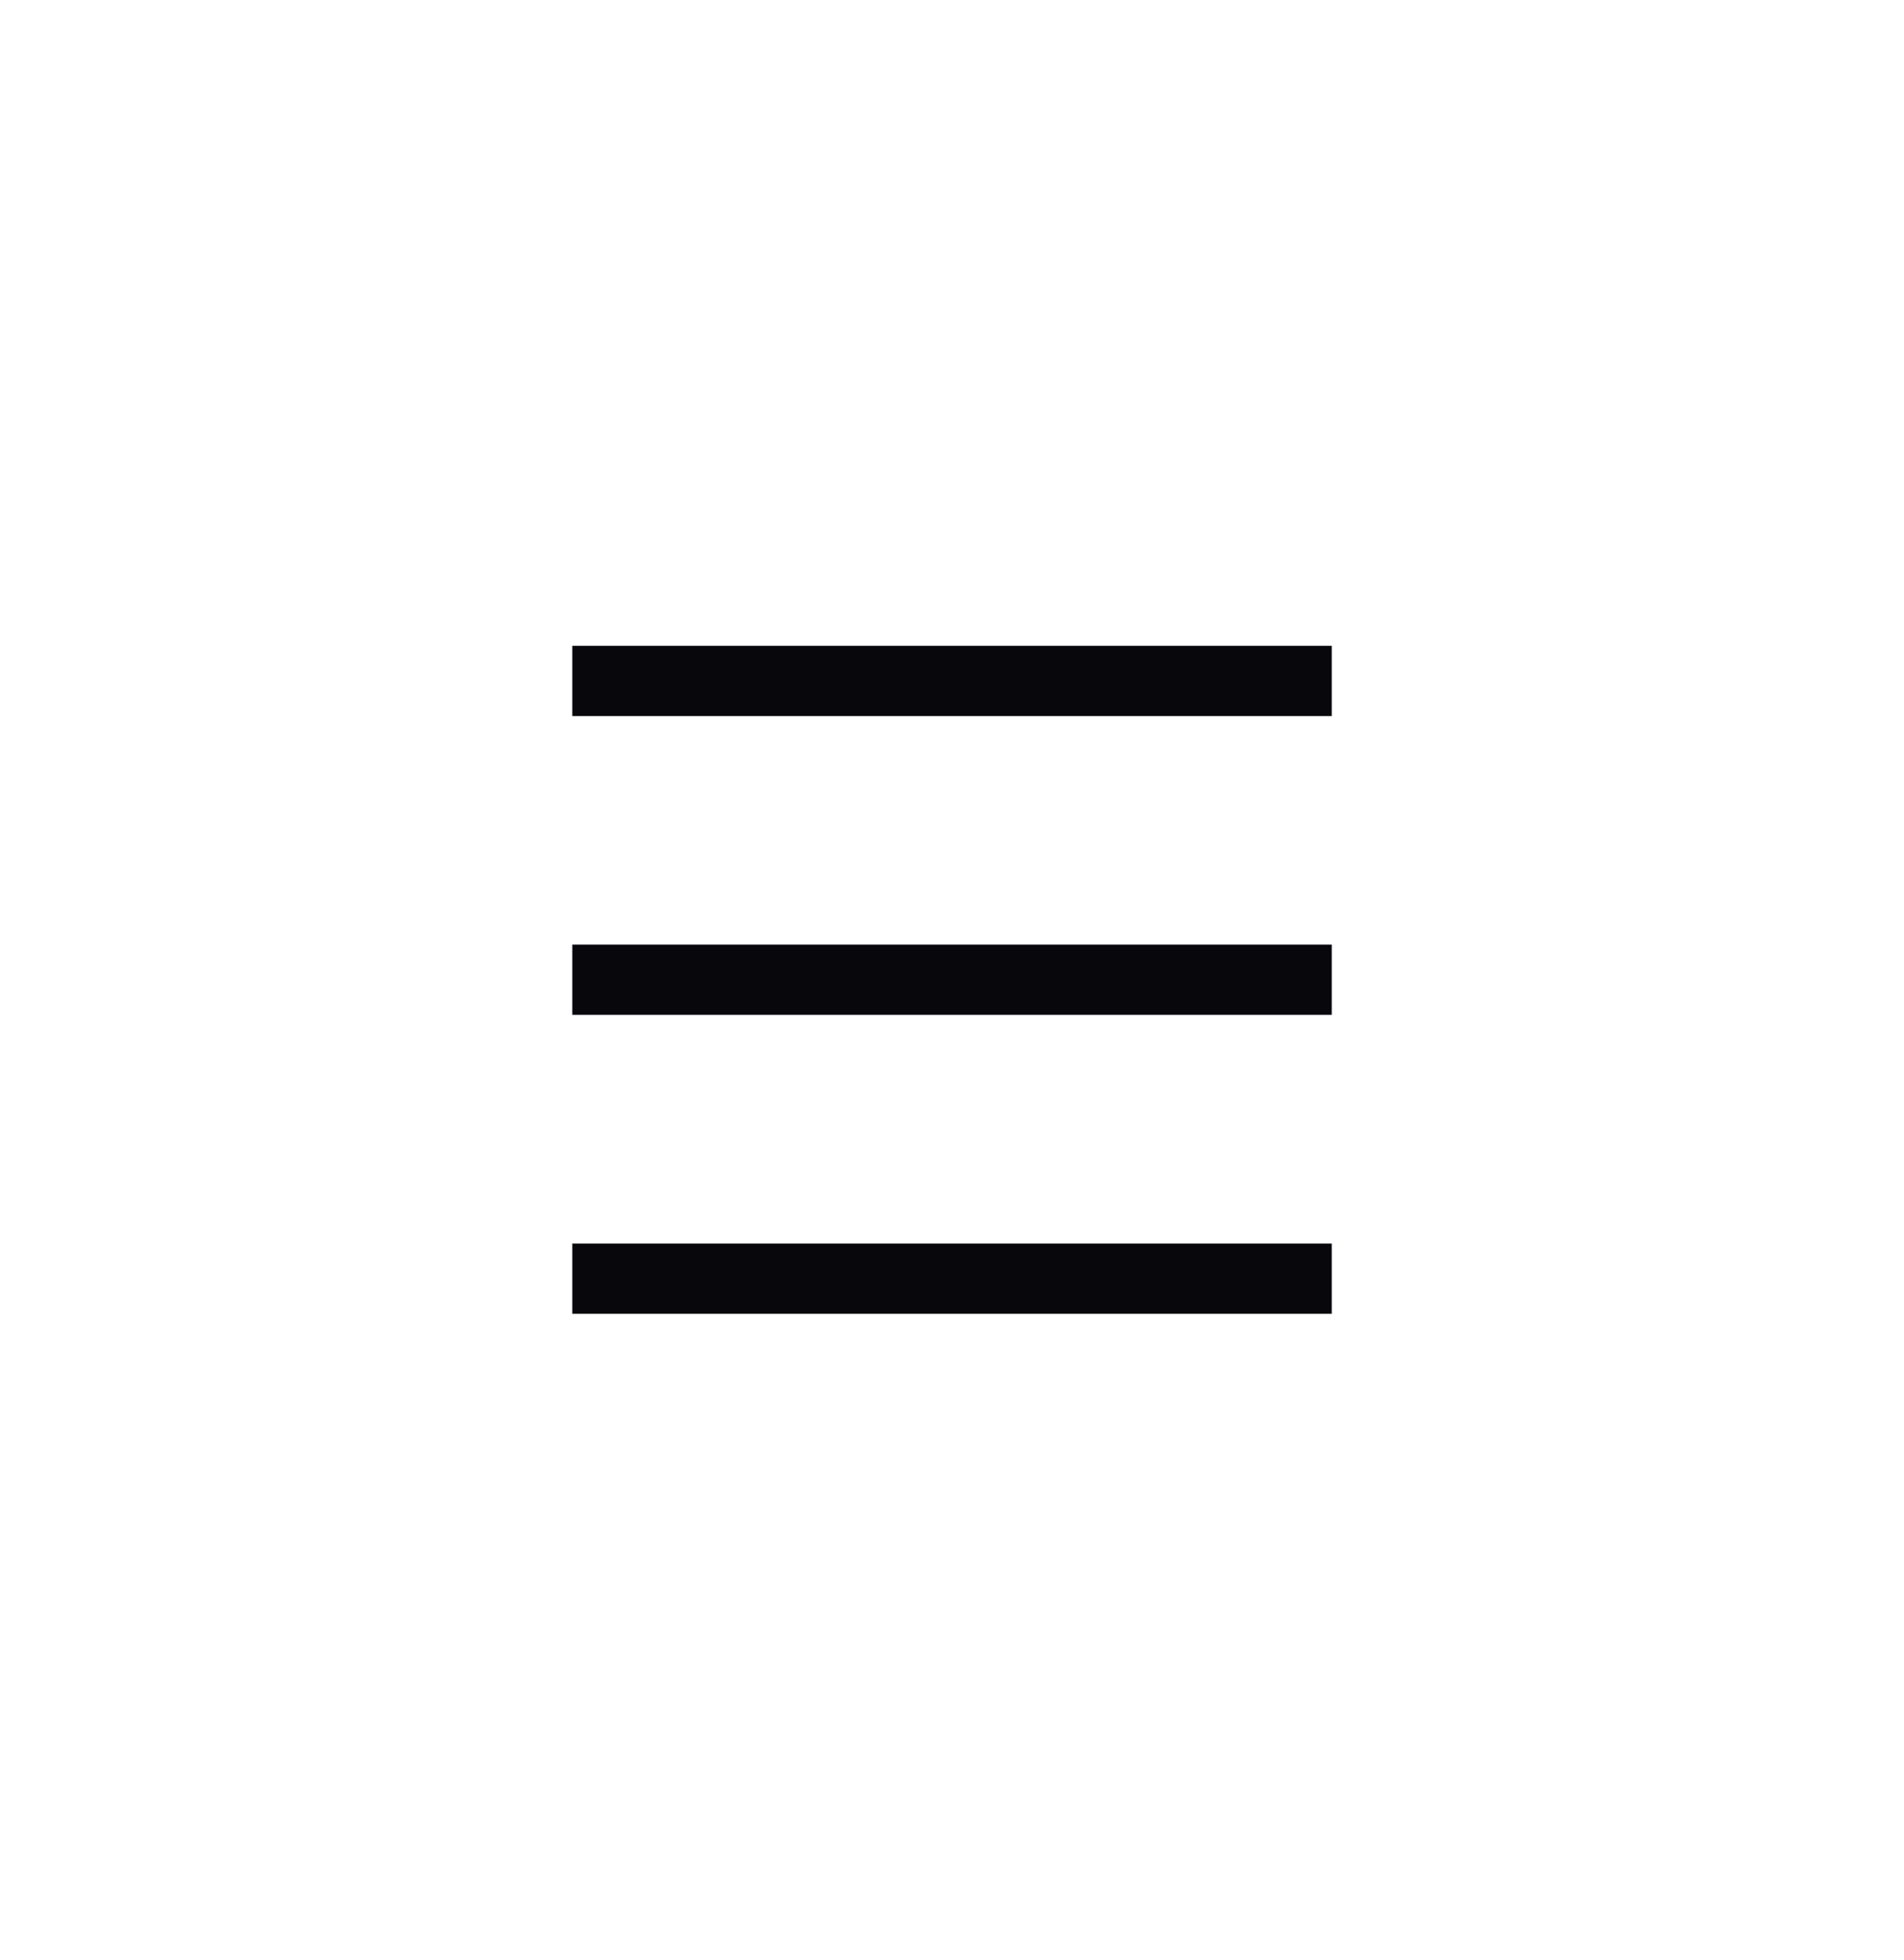
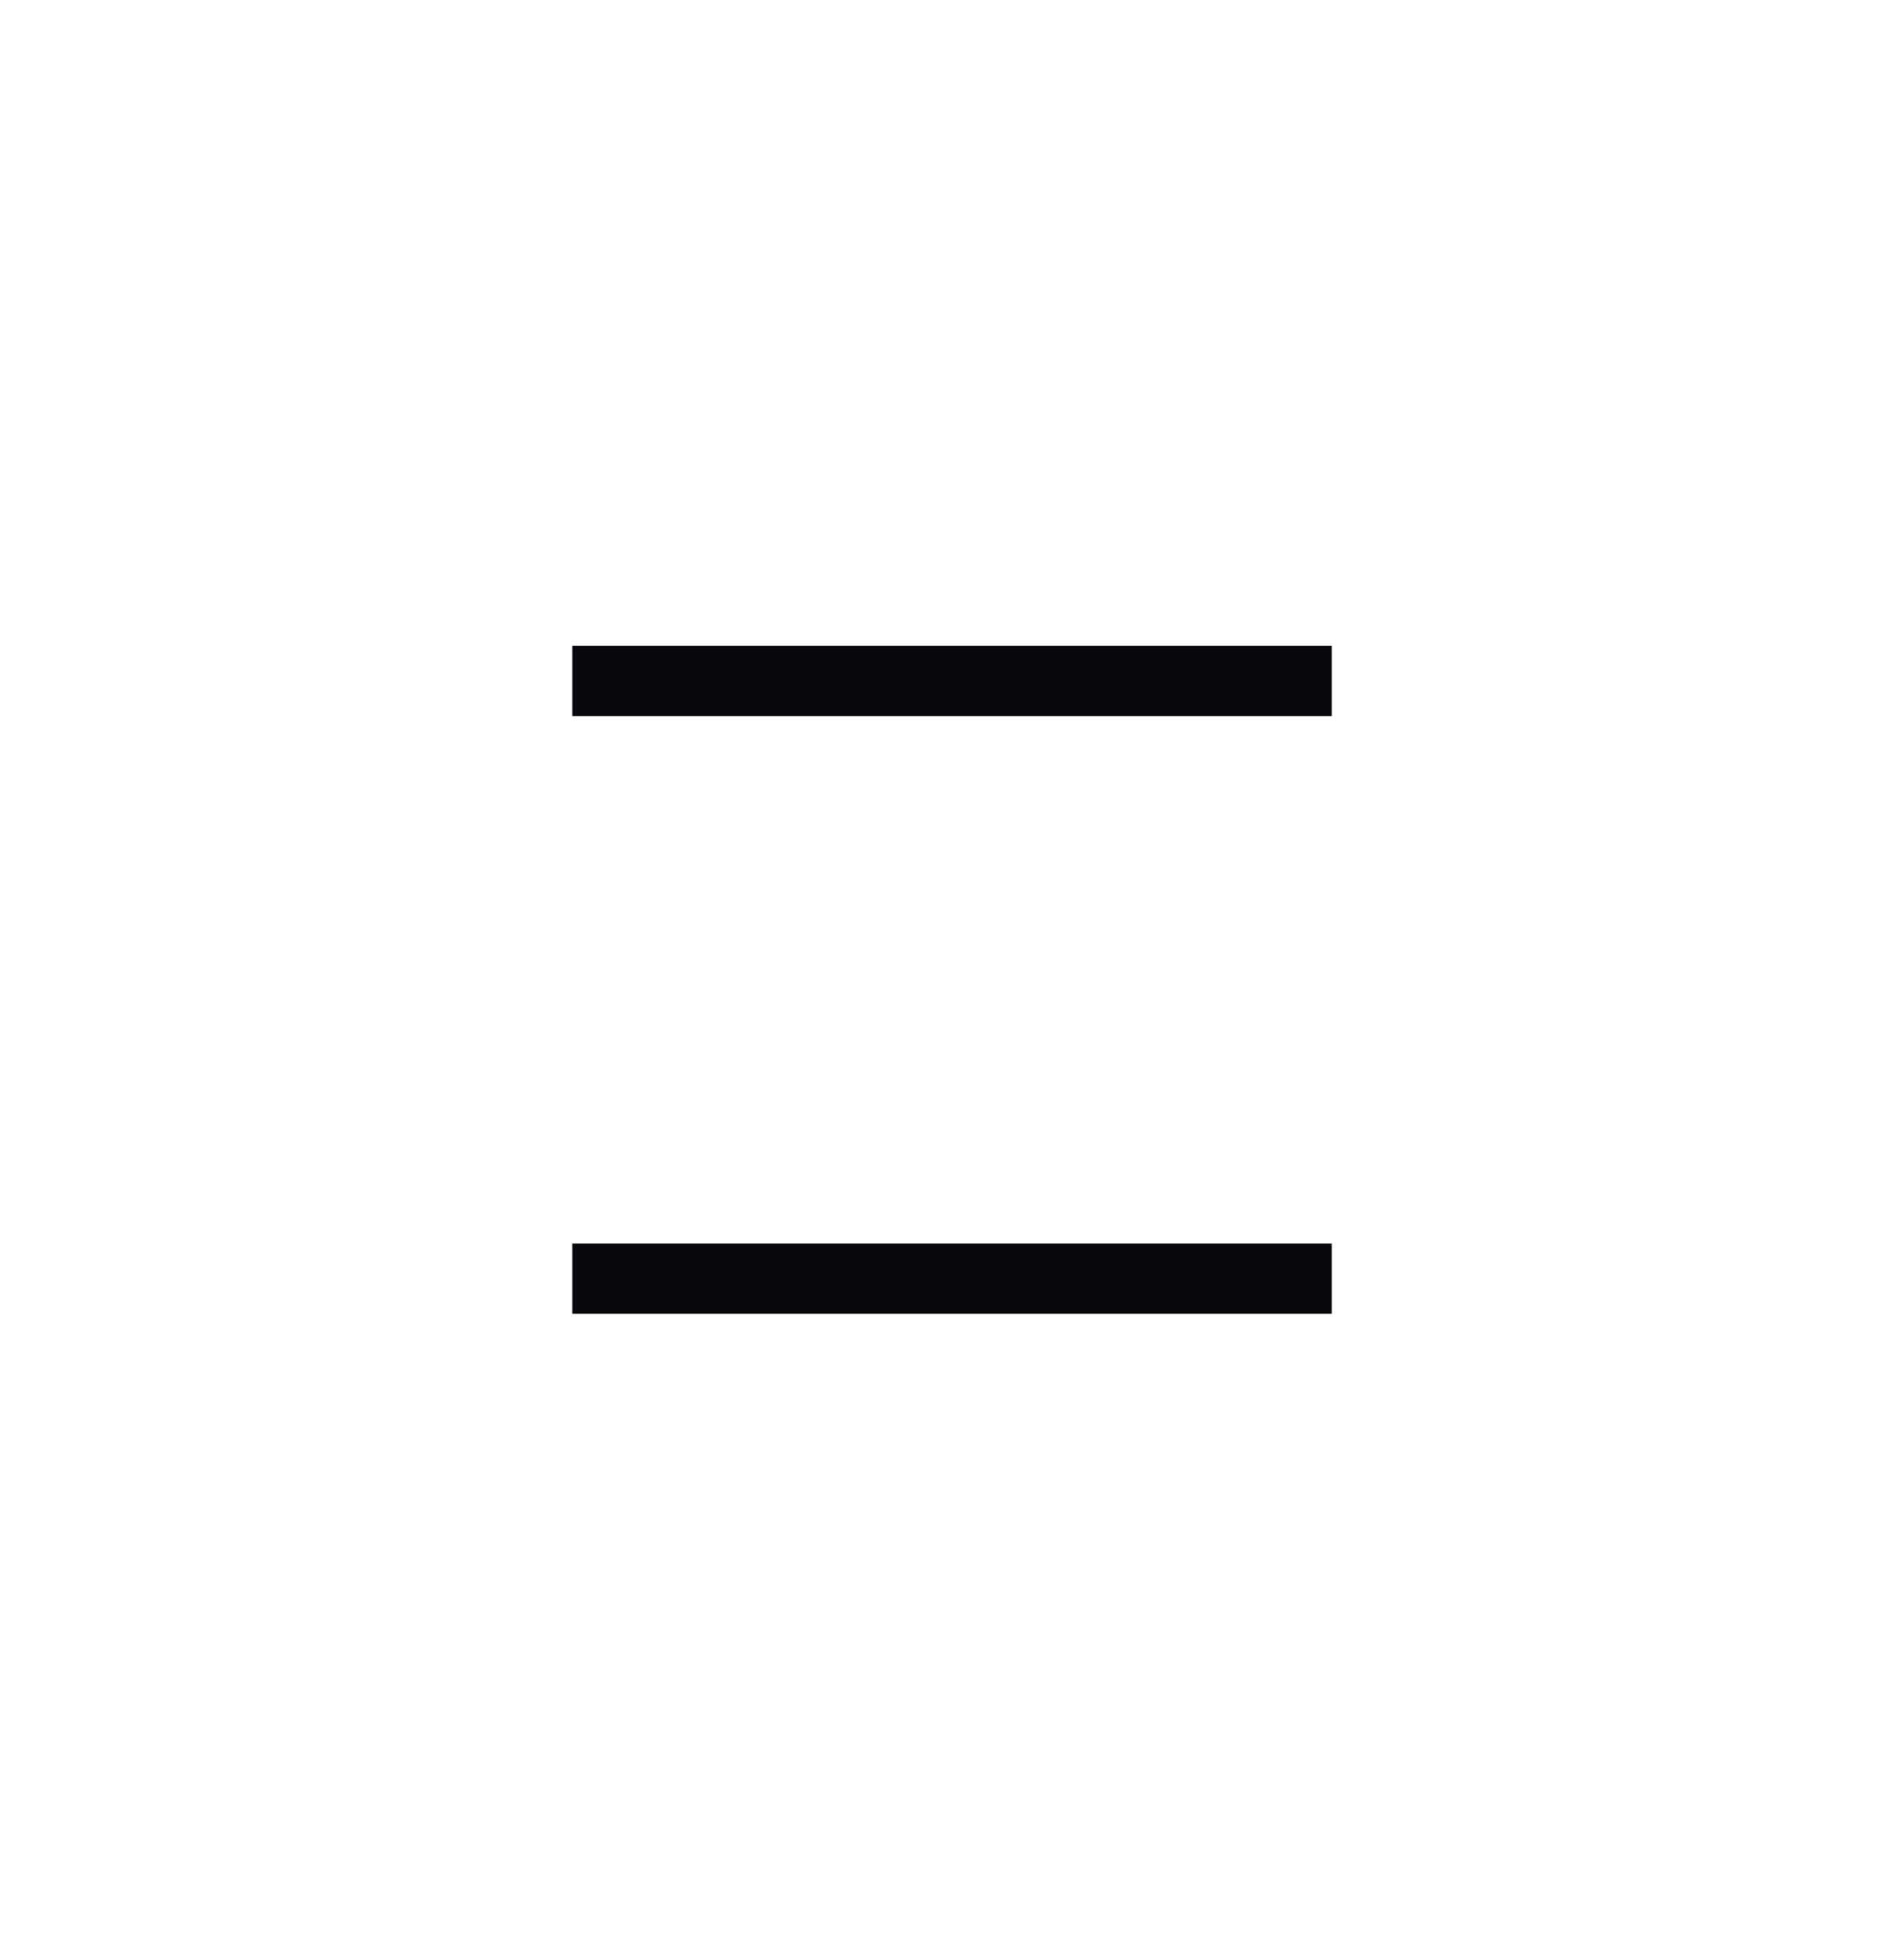
<svg xmlns="http://www.w3.org/2000/svg" width="34" height="35" viewBox="0 0 34 35" fill="none">
-   <path d="M23.781 12.789L23.781 11.535L10.22 11.535L10.22 12.789L23.781 12.789Z" fill="#07070C" />
-   <path d="M23.781 18.125L23.781 16.871L10.22 16.871L10.22 18.125L23.781 18.125Z" fill="#07070C" />
+   <path d="M23.781 12.789L23.781 11.535L10.22 11.535L10.22 12.789L23.781 12.789" fill="#07070C" />
  <path d="M23.781 23.465L23.781 22.211L10.22 22.211L10.22 23.465L23.781 23.465Z" fill="#07070C" />
</svg>